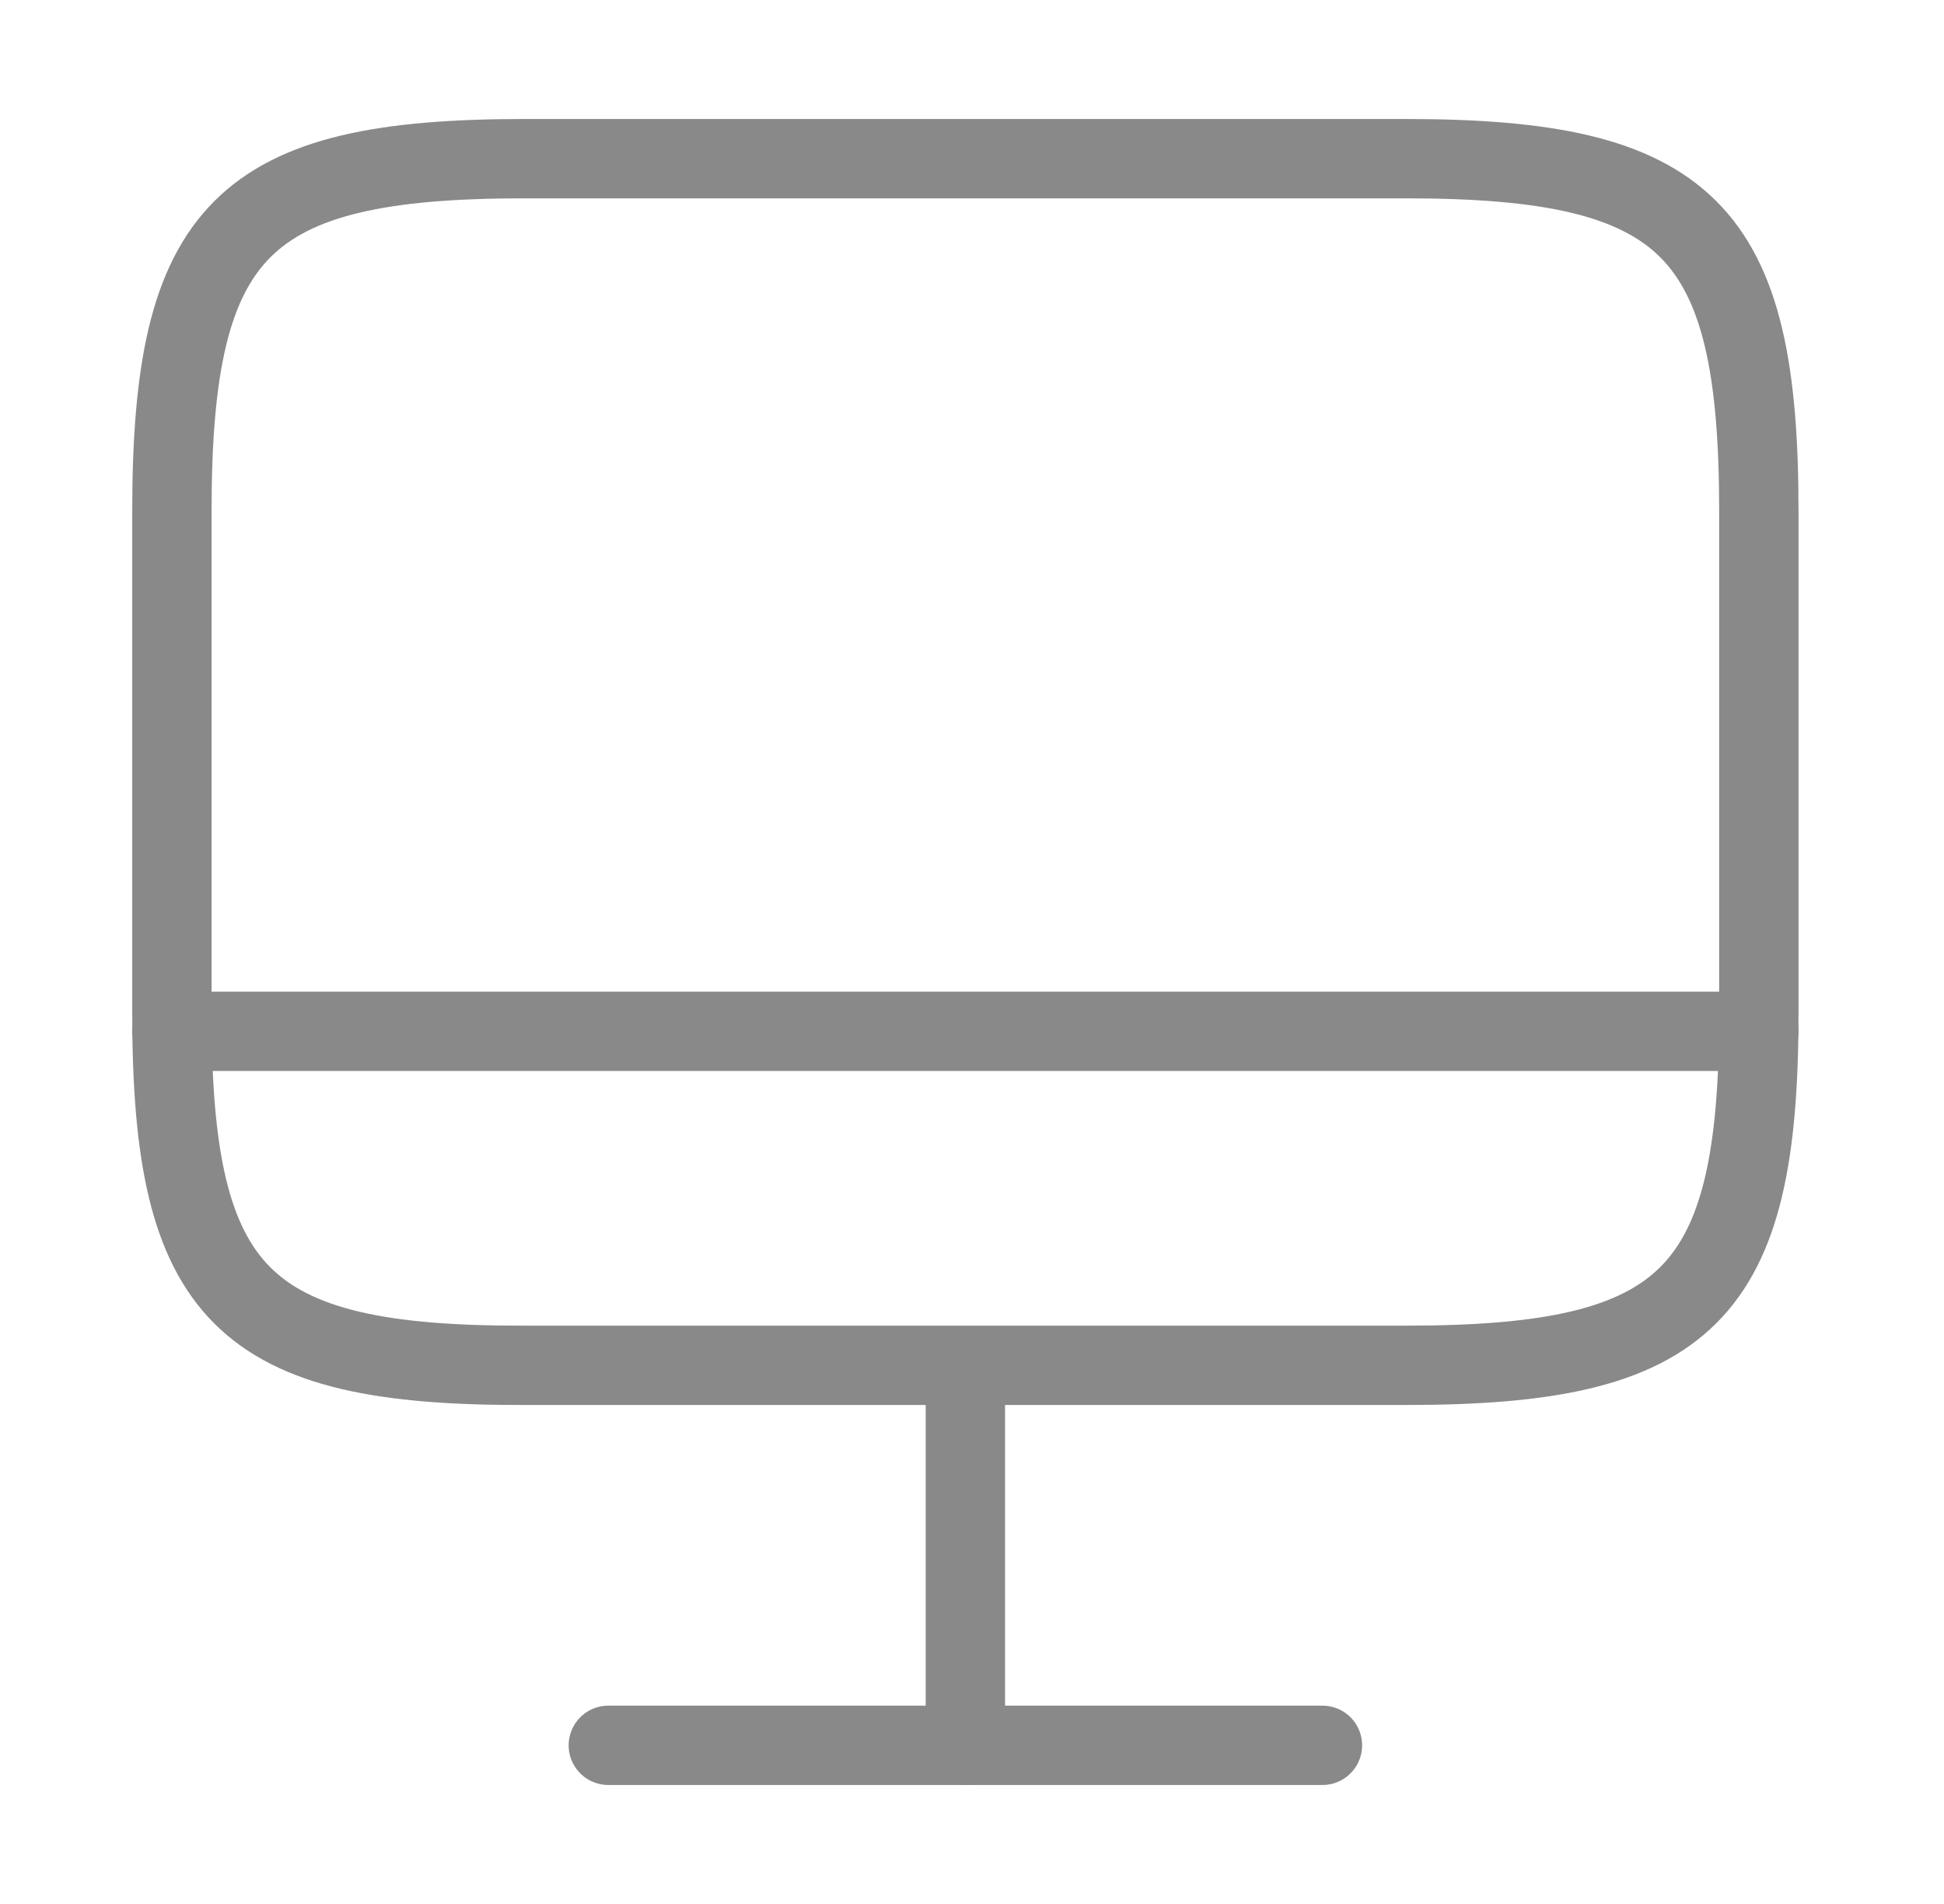
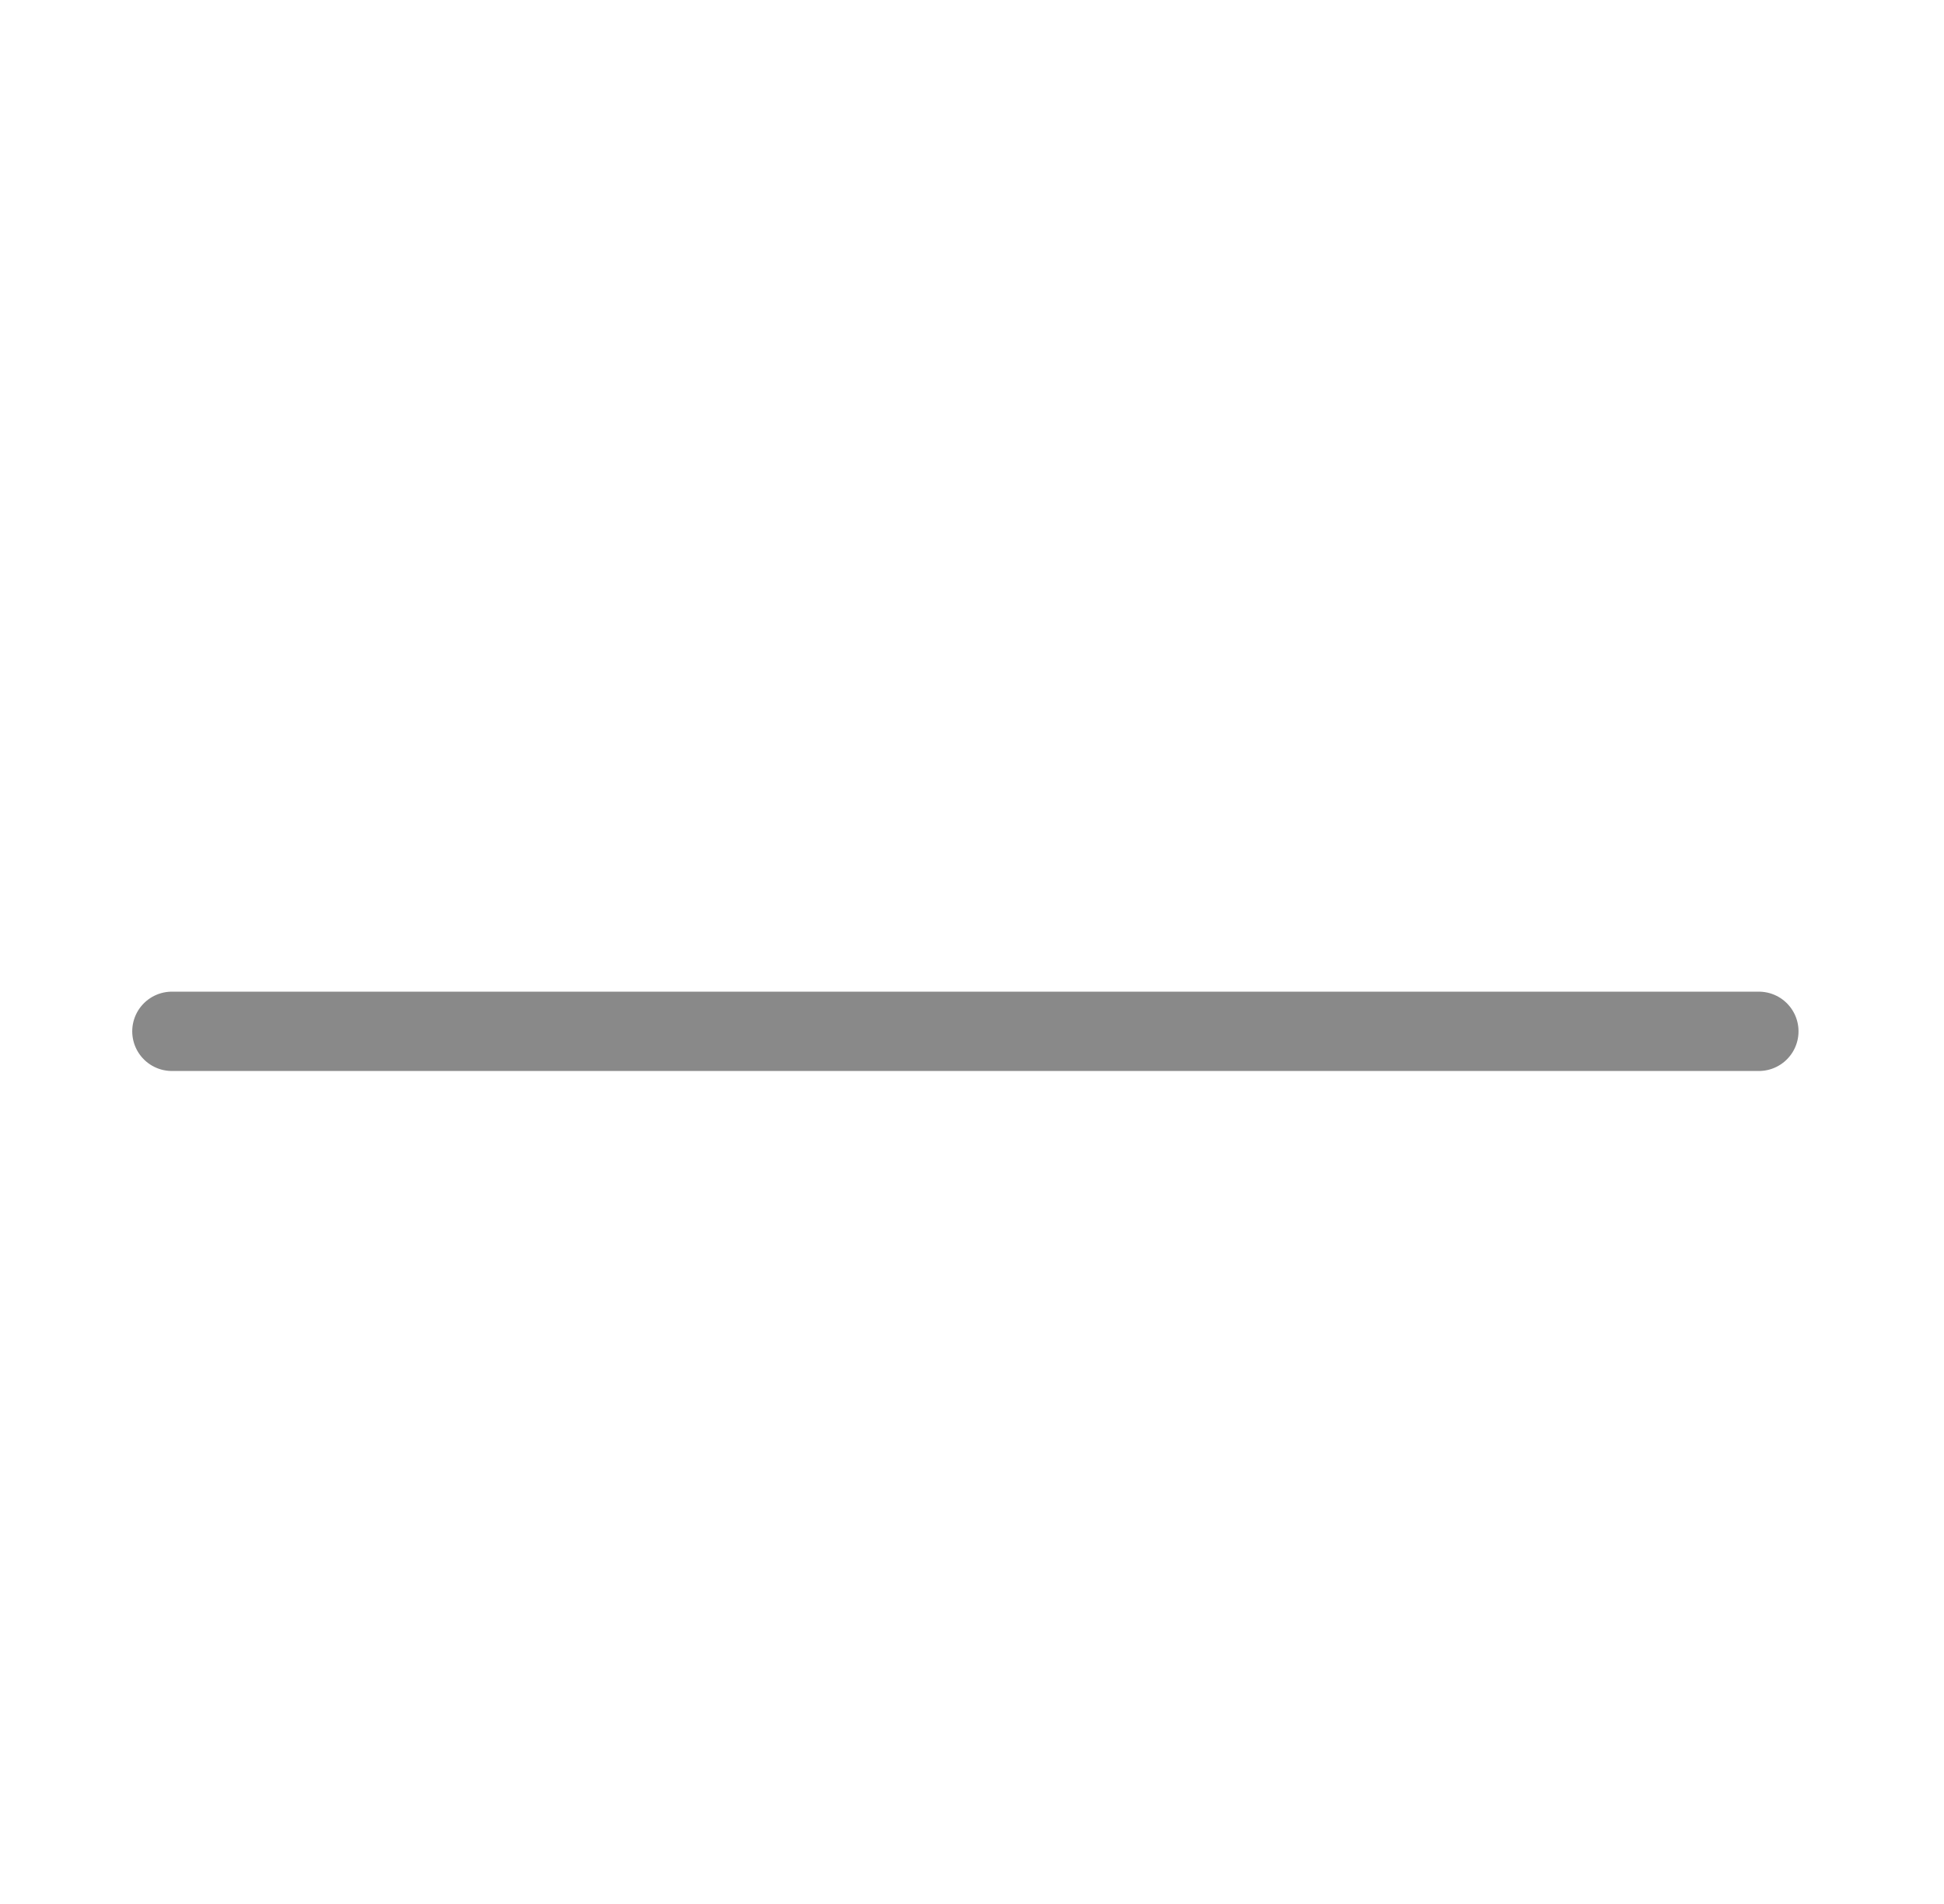
<svg xmlns="http://www.w3.org/2000/svg" width="49" height="48" viewBox="0 0 49 48" fill="none">
-   <path d="M13.213 4H35.433C42.553 4 44.333 5.78 44.333 12.88V25.54C44.333 32.66 42.553 34.42 35.453 34.42H13.213C6.113 34.44 4.333 32.66 4.333 25.56V12.88C4.333 5.78 6.113 4 13.213 4Z" stroke="#898989" stroke-width="2" stroke-linecap="round" stroke-linejoin="round" />
-   <path d="M24.333 34.44V43.999" stroke="#898989" stroke-width="2" stroke-linecap="round" stroke-linejoin="round" />
  <path d="M4.333 26H44.333" stroke="#898989" stroke-width="2" stroke-linecap="round" stroke-linejoin="round" />
-   <path d="M15.333 44H33.333" stroke="#898989" stroke-width="2" stroke-linecap="round" stroke-linejoin="round" />
</svg>